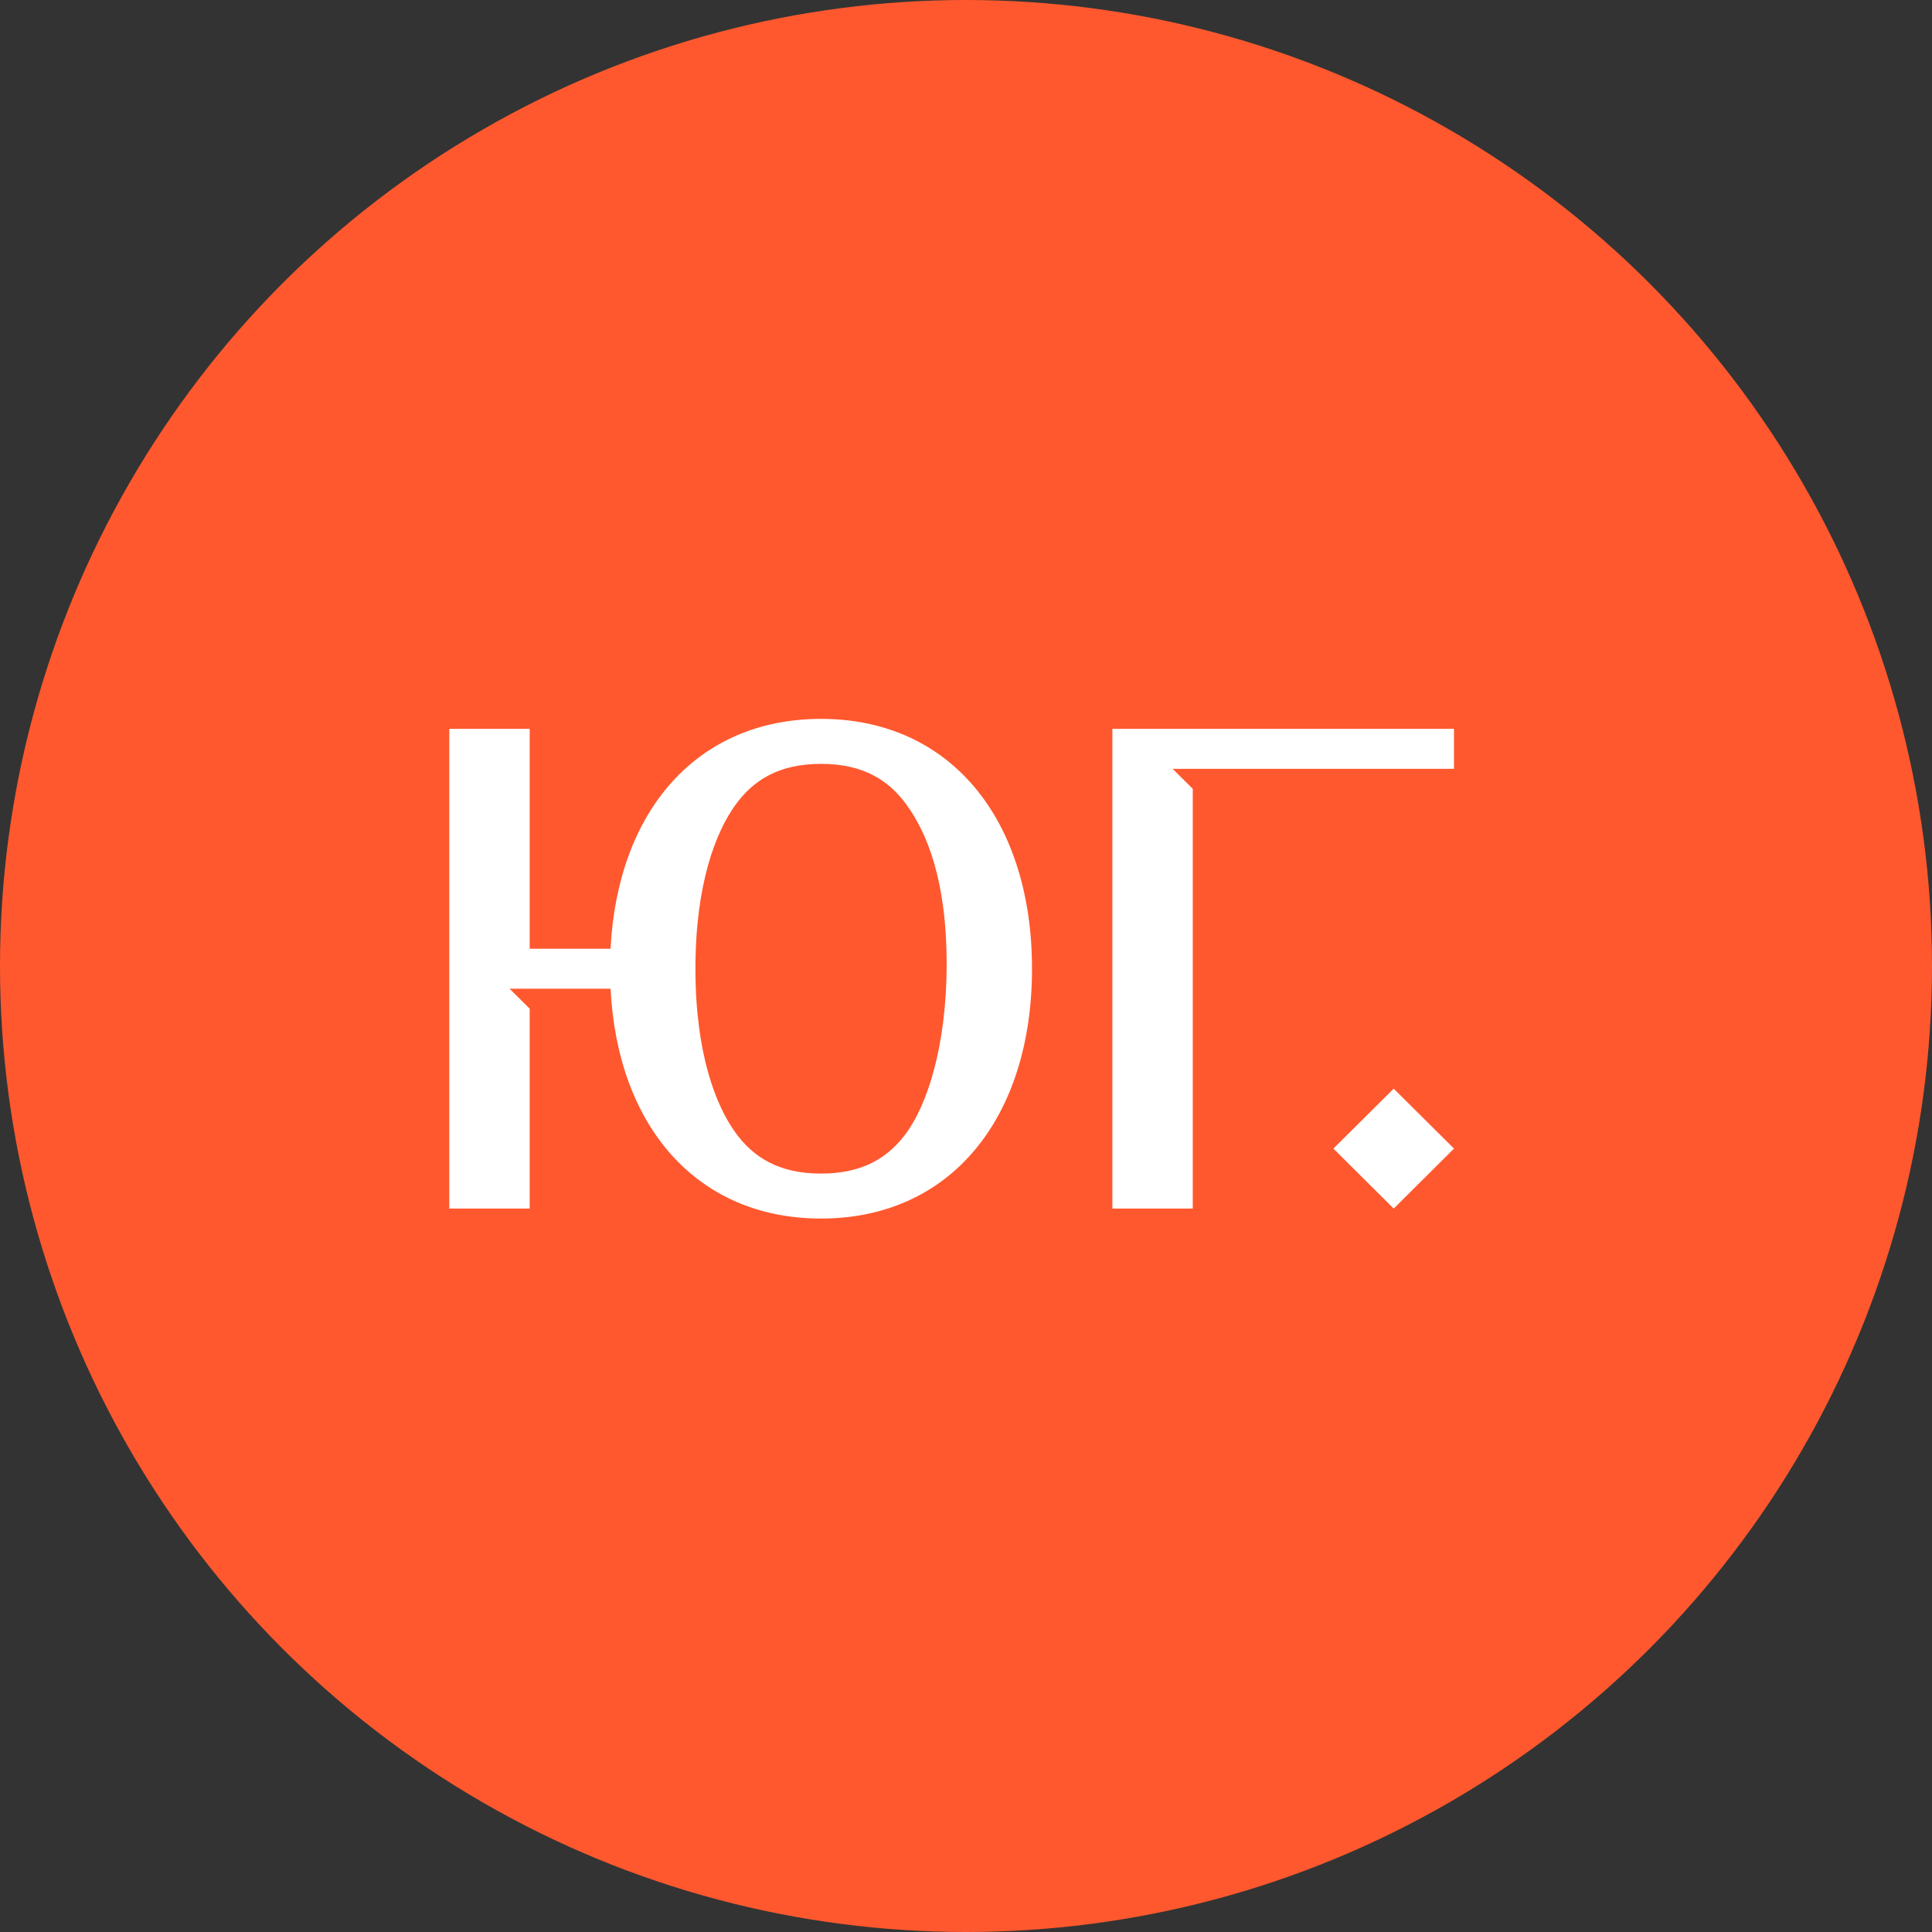
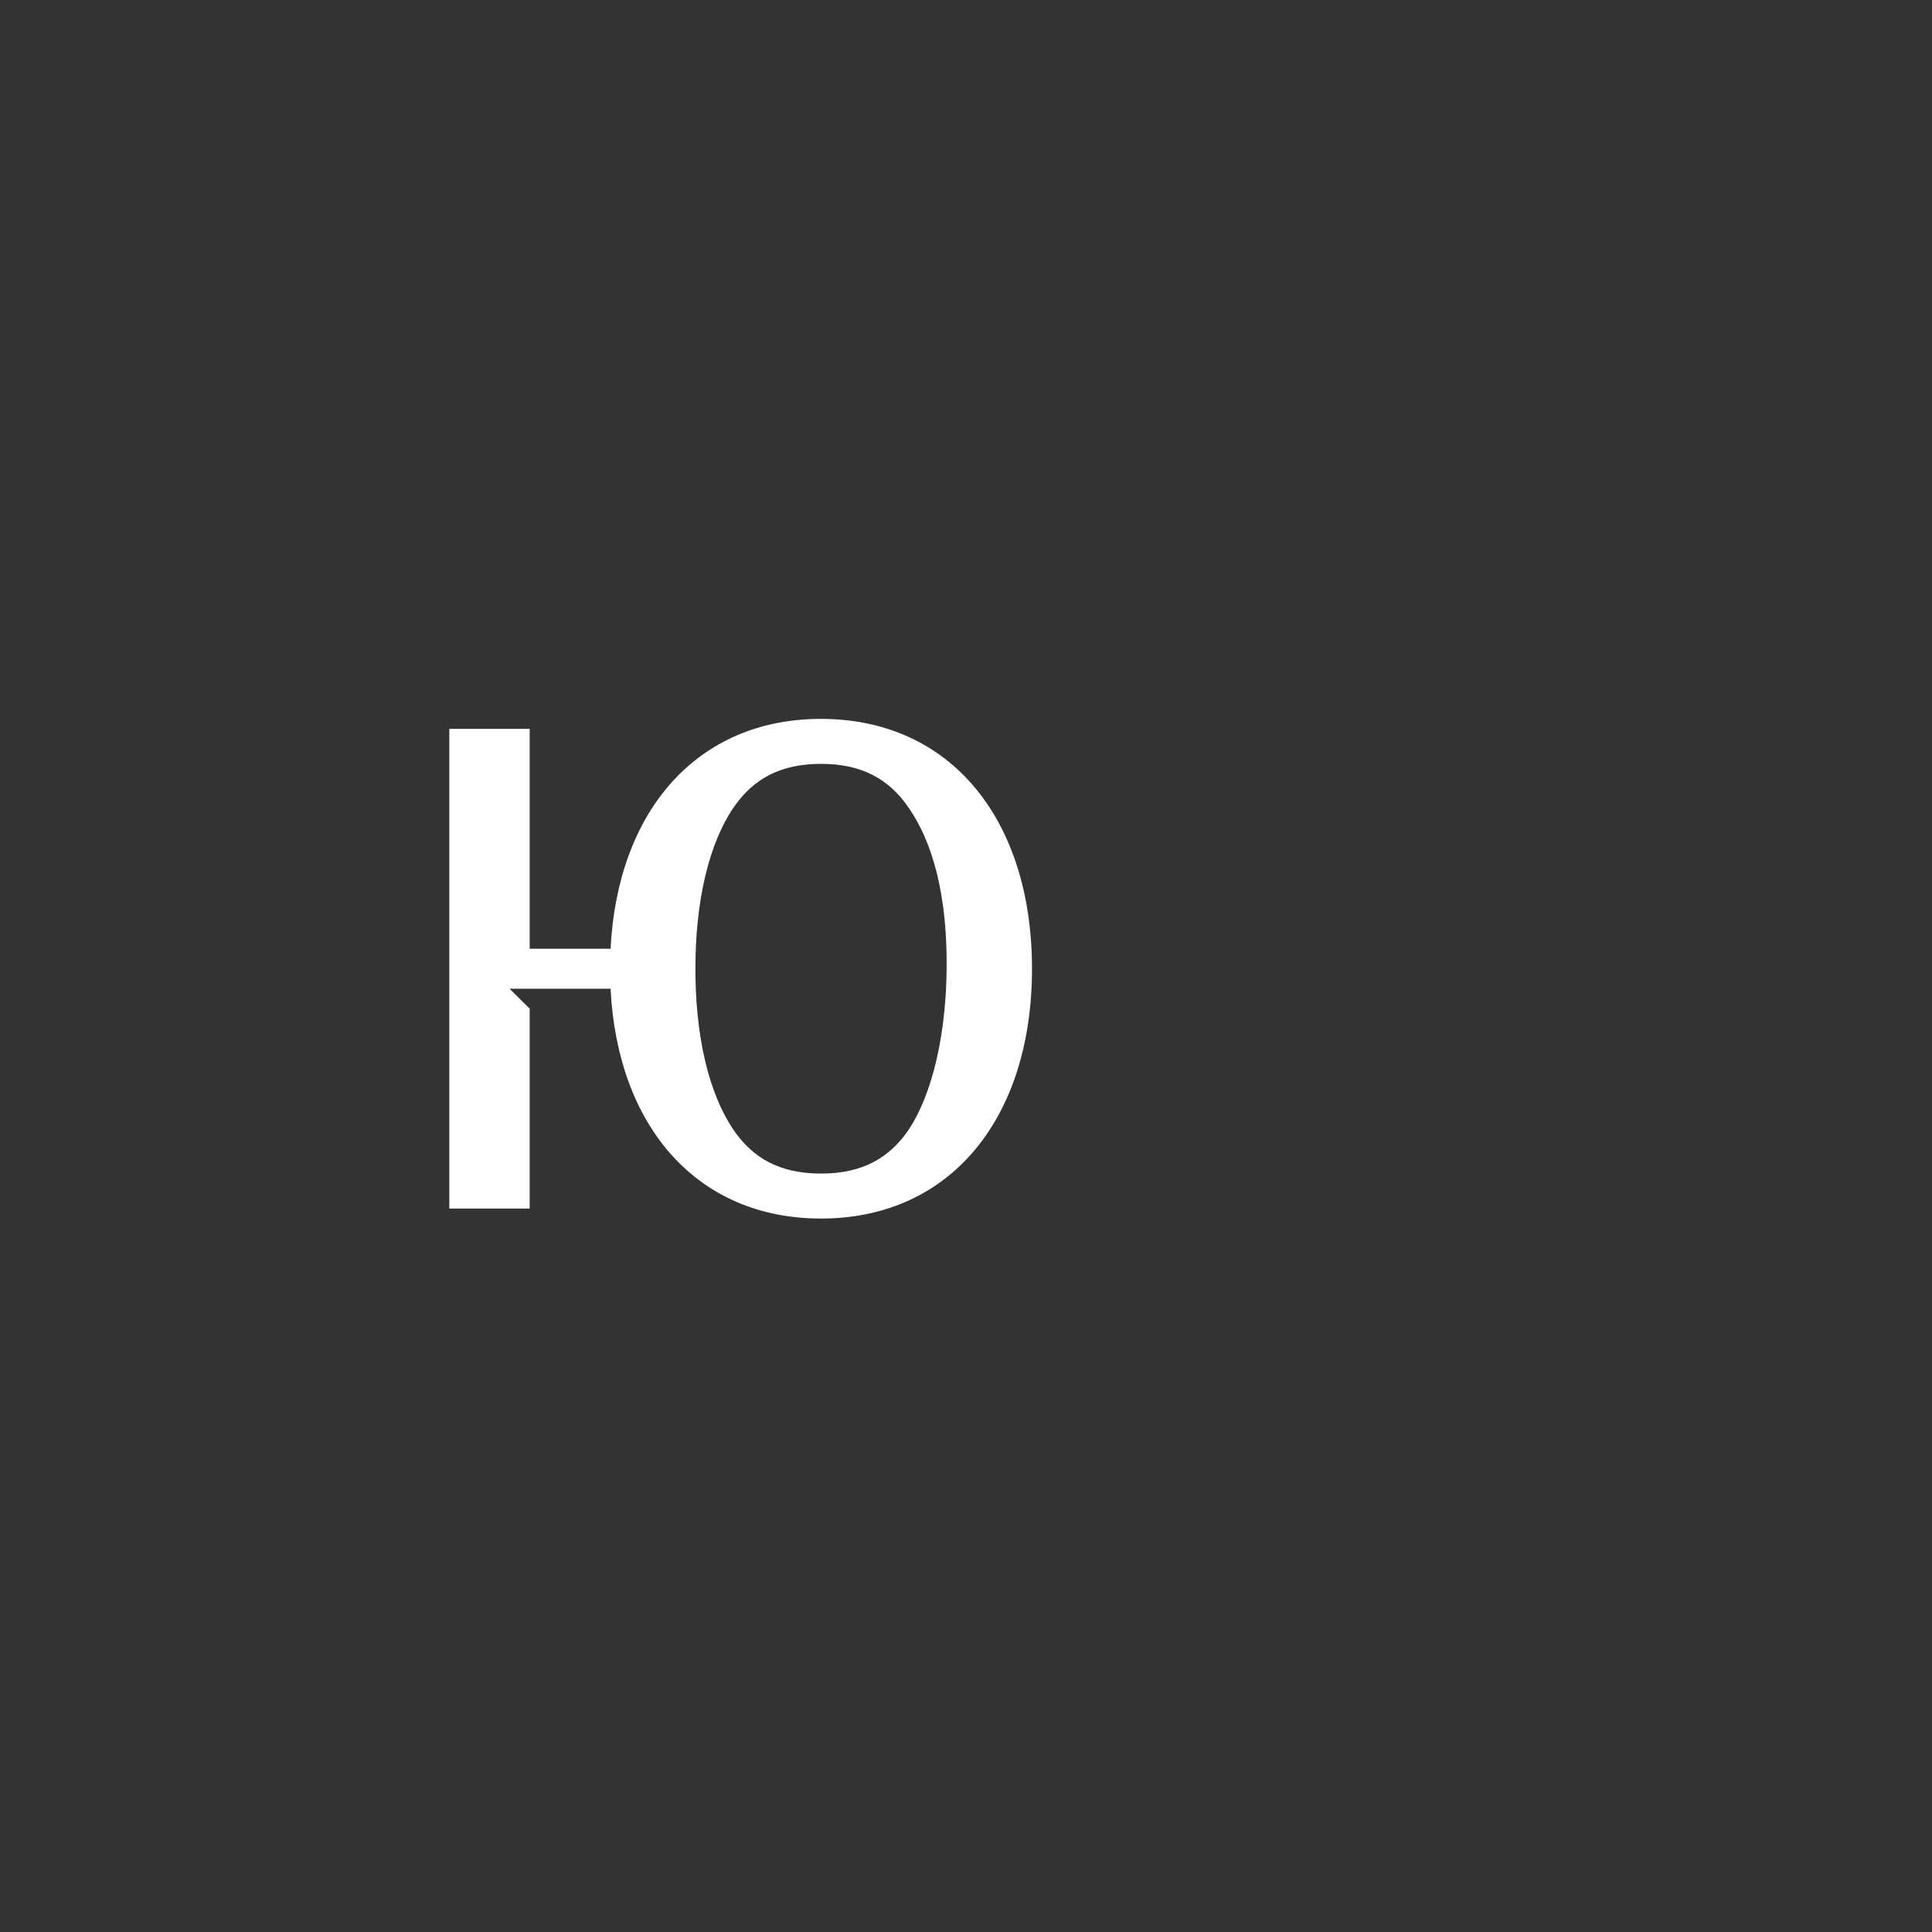
<svg xmlns="http://www.w3.org/2000/svg" width="43" height="43" viewBox="0 0 43 43" fill="none">
  <rect x="0" y="0" width="43" height="43" fill="#333333" stroke="none" />
-   <circle cx="21.5" cy="21.5" r="21.5" fill="#FF582E" />
-   <path fill-rule="evenodd" clip-rule="evenodd" d="M31.019 26.899L29.677 25.564L31.019 24.23L32.361 25.564L31.019 26.899Z" fill="white" />
-   <path fill-rule="evenodd" clip-rule="evenodd" d="M24.758 16.222H26.547H32.361V17.112H26.547H26.099L26.547 17.557V26.899H24.758V16.222Z" fill="white" />
  <path fill-rule="evenodd" clip-rule="evenodd" d="M22.969 21.561C22.969 24.873 21.165 27.121 18.273 27.121C15.513 27.121 13.744 25.073 13.589 22.006H11.789H11.342L11.789 22.45V26.899H10V16.222H11.789V21.116H13.589C13.744 18.049 15.513 16 18.273 16C21.165 16 22.969 18.249 22.969 21.561ZM21.069 21.45C21.069 23.336 20.616 24.611 20.17 25.22C19.783 25.747 19.226 26.12 18.273 26.12C17.321 26.12 16.764 25.747 16.377 25.22C15.931 24.611 15.478 23.447 15.478 21.561C15.478 19.674 15.931 18.511 16.377 17.902C16.764 17.375 17.321 17.001 18.273 17.001C19.226 17.001 19.783 17.375 20.17 17.902C20.616 18.511 21.069 19.563 21.069 21.45Z" fill="white" />
</svg>